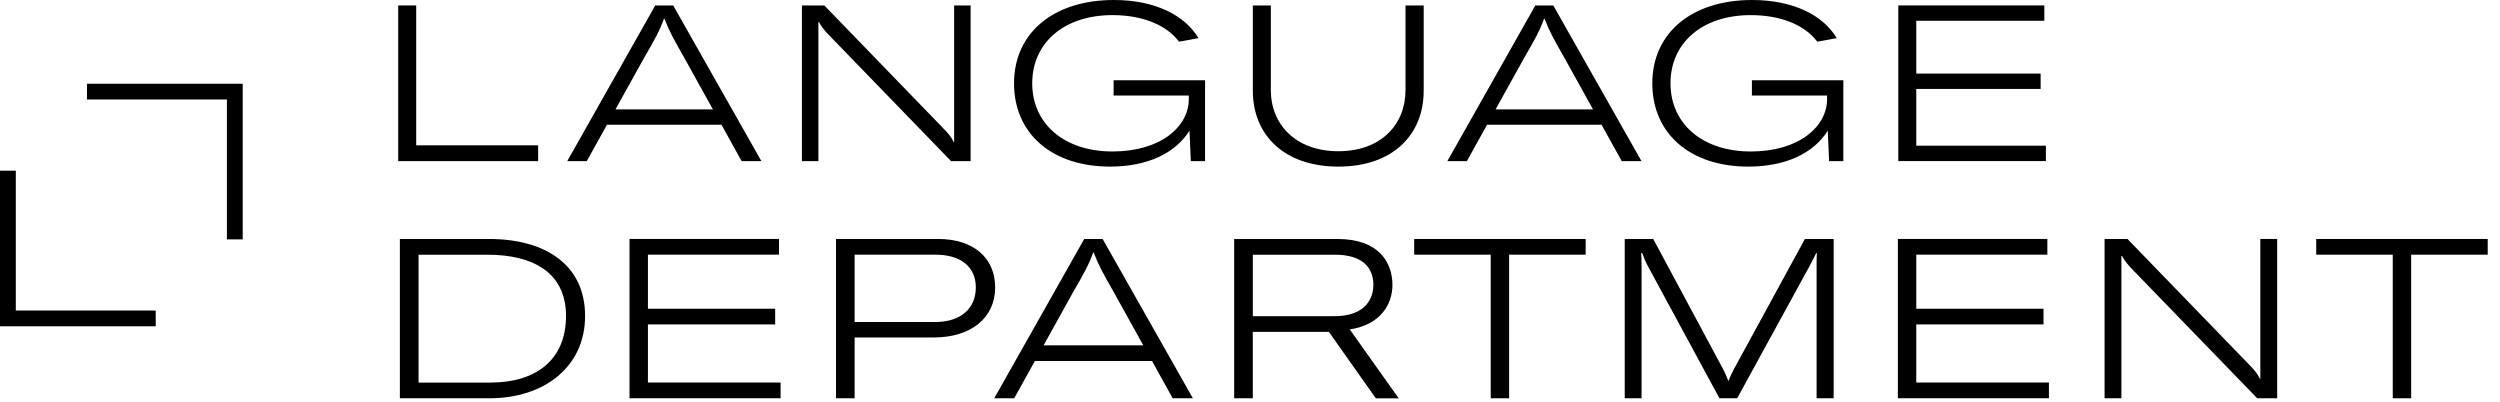
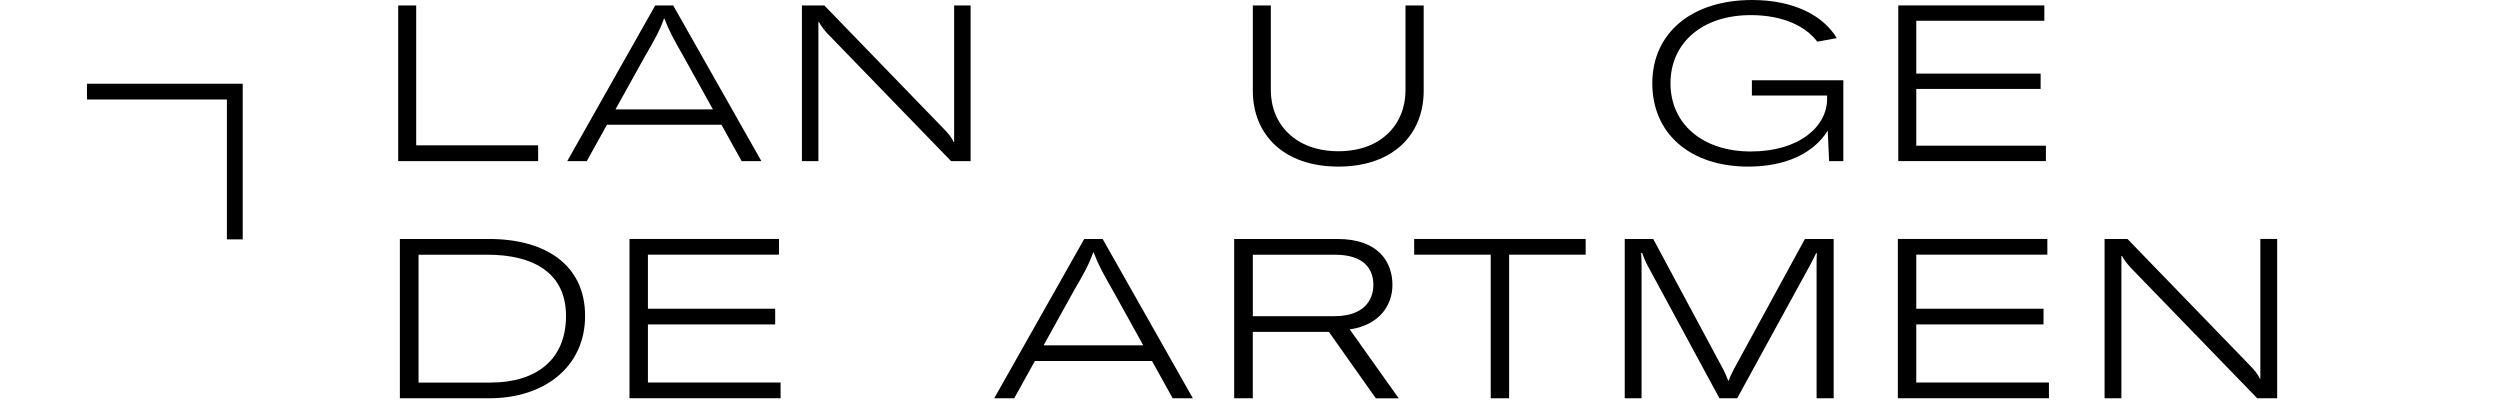
<svg xmlns="http://www.w3.org/2000/svg" width="168" height="27" viewBox="0 0 168 27" fill="none">
-   <path d="M74.833 6.422H79.888V6.658C79.888 8.499 78.016 10.179 74.759 10.179C71.503 10.179 69.366 8.31 69.366 5.599C69.366 2.888 71.487 1.016 74.759 1.016C76.889 1.016 78.442 1.745 79.228 2.8L80.54 2.562C79.623 1.037 77.645 0 74.849 0C70.782 0 68.143 2.224 68.143 5.599C68.143 8.974 70.678 11.196 74.598 11.196C77.088 11.196 78.975 10.312 79.933 8.78L80.023 10.829H80.981V5.393H74.835V6.424L74.833 6.422Z" fill="black" />
  <path d="M117.725 6.422H122.78V6.658C122.78 8.499 120.907 10.179 117.651 10.179C114.395 10.179 112.257 8.31 112.257 5.599C112.257 2.888 114.379 1.016 117.651 1.016C119.781 1.016 121.333 1.745 122.12 2.8L123.432 2.562C122.515 1.037 120.537 0 117.741 0C113.674 0 111.035 2.224 111.035 5.599C111.035 8.974 113.57 11.196 117.49 11.196C119.98 11.196 121.867 10.312 122.825 8.78L122.915 10.829H123.872V5.393H117.727V6.424L117.725 6.422Z" fill="black" />
  <path d="M26.873 16.059H32.862C36.648 16.059 39.318 17.793 39.318 21.231C39.318 24.669 36.556 26.764 32.891 26.764H26.871V16.059H26.873ZM32.952 25.709C36.074 25.709 38.036 24.141 38.036 21.233C38.036 18.324 35.833 17.116 32.742 17.116H28.127V25.709H32.954H32.952Z" fill="black" />
  <path d="M52.455 25.707V26.762H42.303V16.057H52.349V17.112H43.54V20.746H52.092V21.801H43.54V25.705H52.455V25.707Z" fill="black" />
-   <path d="M66.874 19.316C66.874 21.367 65.245 22.679 62.741 22.679H57.431V26.764H56.18V16.059H63.043C65.396 16.059 66.874 17.31 66.874 19.316ZM65.575 19.316C65.575 17.929 64.565 17.114 62.861 17.114H57.431V21.638H62.861C64.536 21.638 65.575 20.748 65.575 19.316Z" fill="black" />
  <path d="M77.417 24.261H69.543L68.155 26.764H66.812L72.86 16.059H74.097L80.161 26.764H78.804L77.417 24.261ZM76.828 23.206L74.837 19.617C74.142 18.395 73.812 17.809 73.494 16.964H73.463C73.162 17.807 72.83 18.395 72.121 19.617L70.13 23.206H76.828Z" fill="black" />
  <path d="M89.3 22.302H84.188V26.764H82.937V16.059H89.875C92.695 16.059 93.572 17.672 93.572 19.151C93.572 20.418 92.801 21.819 90.704 22.137L93.993 26.766H92.455L89.303 22.304L89.3 22.302ZM84.188 21.247H89.68C91.626 21.247 92.29 20.192 92.29 19.137C92.29 18.082 91.67 17.116 89.696 17.116H84.19V21.247H84.188Z" fill="black" />
  <path d="M106.556 17.114H101.413V26.764H100.176V17.114H95.033V16.059H106.556V17.114Z" fill="black" />
  <path d="M109.18 16.059H111.096L115.817 24.85C115.937 25.092 116.058 25.363 116.133 25.573H116.178C116.239 25.361 116.373 25.09 116.494 24.85L121.29 16.059H123.222V26.764H122.075V17.915C122.075 17.599 122.075 17.192 122.091 17.011H122.046C121.971 17.175 121.79 17.522 121.625 17.839L116.738 26.764H115.546L110.705 17.823C110.568 17.567 110.448 17.265 110.358 17.008H110.283C110.299 17.173 110.313 17.477 110.313 17.913V26.762H109.182V16.057L109.18 16.059Z" fill="black" />
  <path d="M137.688 25.707V26.762H127.536V16.057H137.582V17.112H128.773V20.746H137.325V21.801H128.773V25.705H137.688V25.707Z" fill="black" />
  <path d="M141.427 16.059H142.966L151.141 24.502C151.487 24.848 151.73 25.149 151.864 25.451H151.895V16.057H153.026V26.762H151.683L143.312 18.122C142.98 17.791 142.754 17.489 142.603 17.204H142.558V26.762H141.427V16.057V16.059Z" fill="black" />
-   <path d="M167.174 17.114H162.03V26.764H160.793V17.114H155.65V16.059H167.174V17.114Z" fill="black" />
  <path d="M26.759 0.367H27.968V9.766H36.163V10.827H26.759V0.367Z" fill="black" />
  <path d="M48.483 8.381H40.789L39.432 10.827H38.119L44.031 0.367H45.239L51.165 10.827H49.838L48.481 8.381H48.483ZM47.908 7.35L45.962 3.845C45.284 2.652 44.96 2.077 44.65 1.253H44.62C44.324 2.077 44 2.652 43.307 3.845L41.361 7.35H47.904H47.908Z" fill="black" />
  <path d="M53.891 0.367H55.395L63.383 8.617C63.721 8.955 63.958 9.251 64.09 9.546H64.118V0.369H65.225V10.829H63.913L55.733 2.387C55.409 2.063 55.187 1.768 55.041 1.489H54.996V10.829H53.889V0.369L53.891 0.367Z" fill="black" />
  <path d="M85.4 0.367V6.067C85.4 8.336 87.051 10.163 89.94 10.163C92.83 10.163 94.45 8.336 94.45 6.067V0.367H95.672V6.098C95.672 9.045 93.608 11.196 89.938 11.196C86.268 11.196 84.19 9.045 84.19 6.098V0.367H85.398H85.4Z" fill="black" />
-   <path d="M107.626 8.381H99.931L98.574 10.827H97.262L103.173 0.367H104.382L110.307 10.827H108.981L107.624 8.381H107.626ZM107.051 7.35L105.105 3.845C104.426 2.652 104.102 2.077 103.793 1.253H103.762C103.467 2.077 103.143 2.652 102.45 3.845L100.504 7.35H107.047H107.051Z" fill="black" />
  <path d="M137.484 9.794V10.825H127.565V0.365H137.38V1.395H128.773V4.945H137.13V5.976H128.773V9.79H137.484V9.794Z" fill="black" />
-   <path d="M1.062 21.927H10.464V20.868H1.062V11.469H0V20.868V21.927H1.062Z" fill="black" />
  <path d="M15.248 5.627H5.844V6.686H15.248V16.086H16.31V6.686V5.627H15.248Z" fill="black" />
</svg>